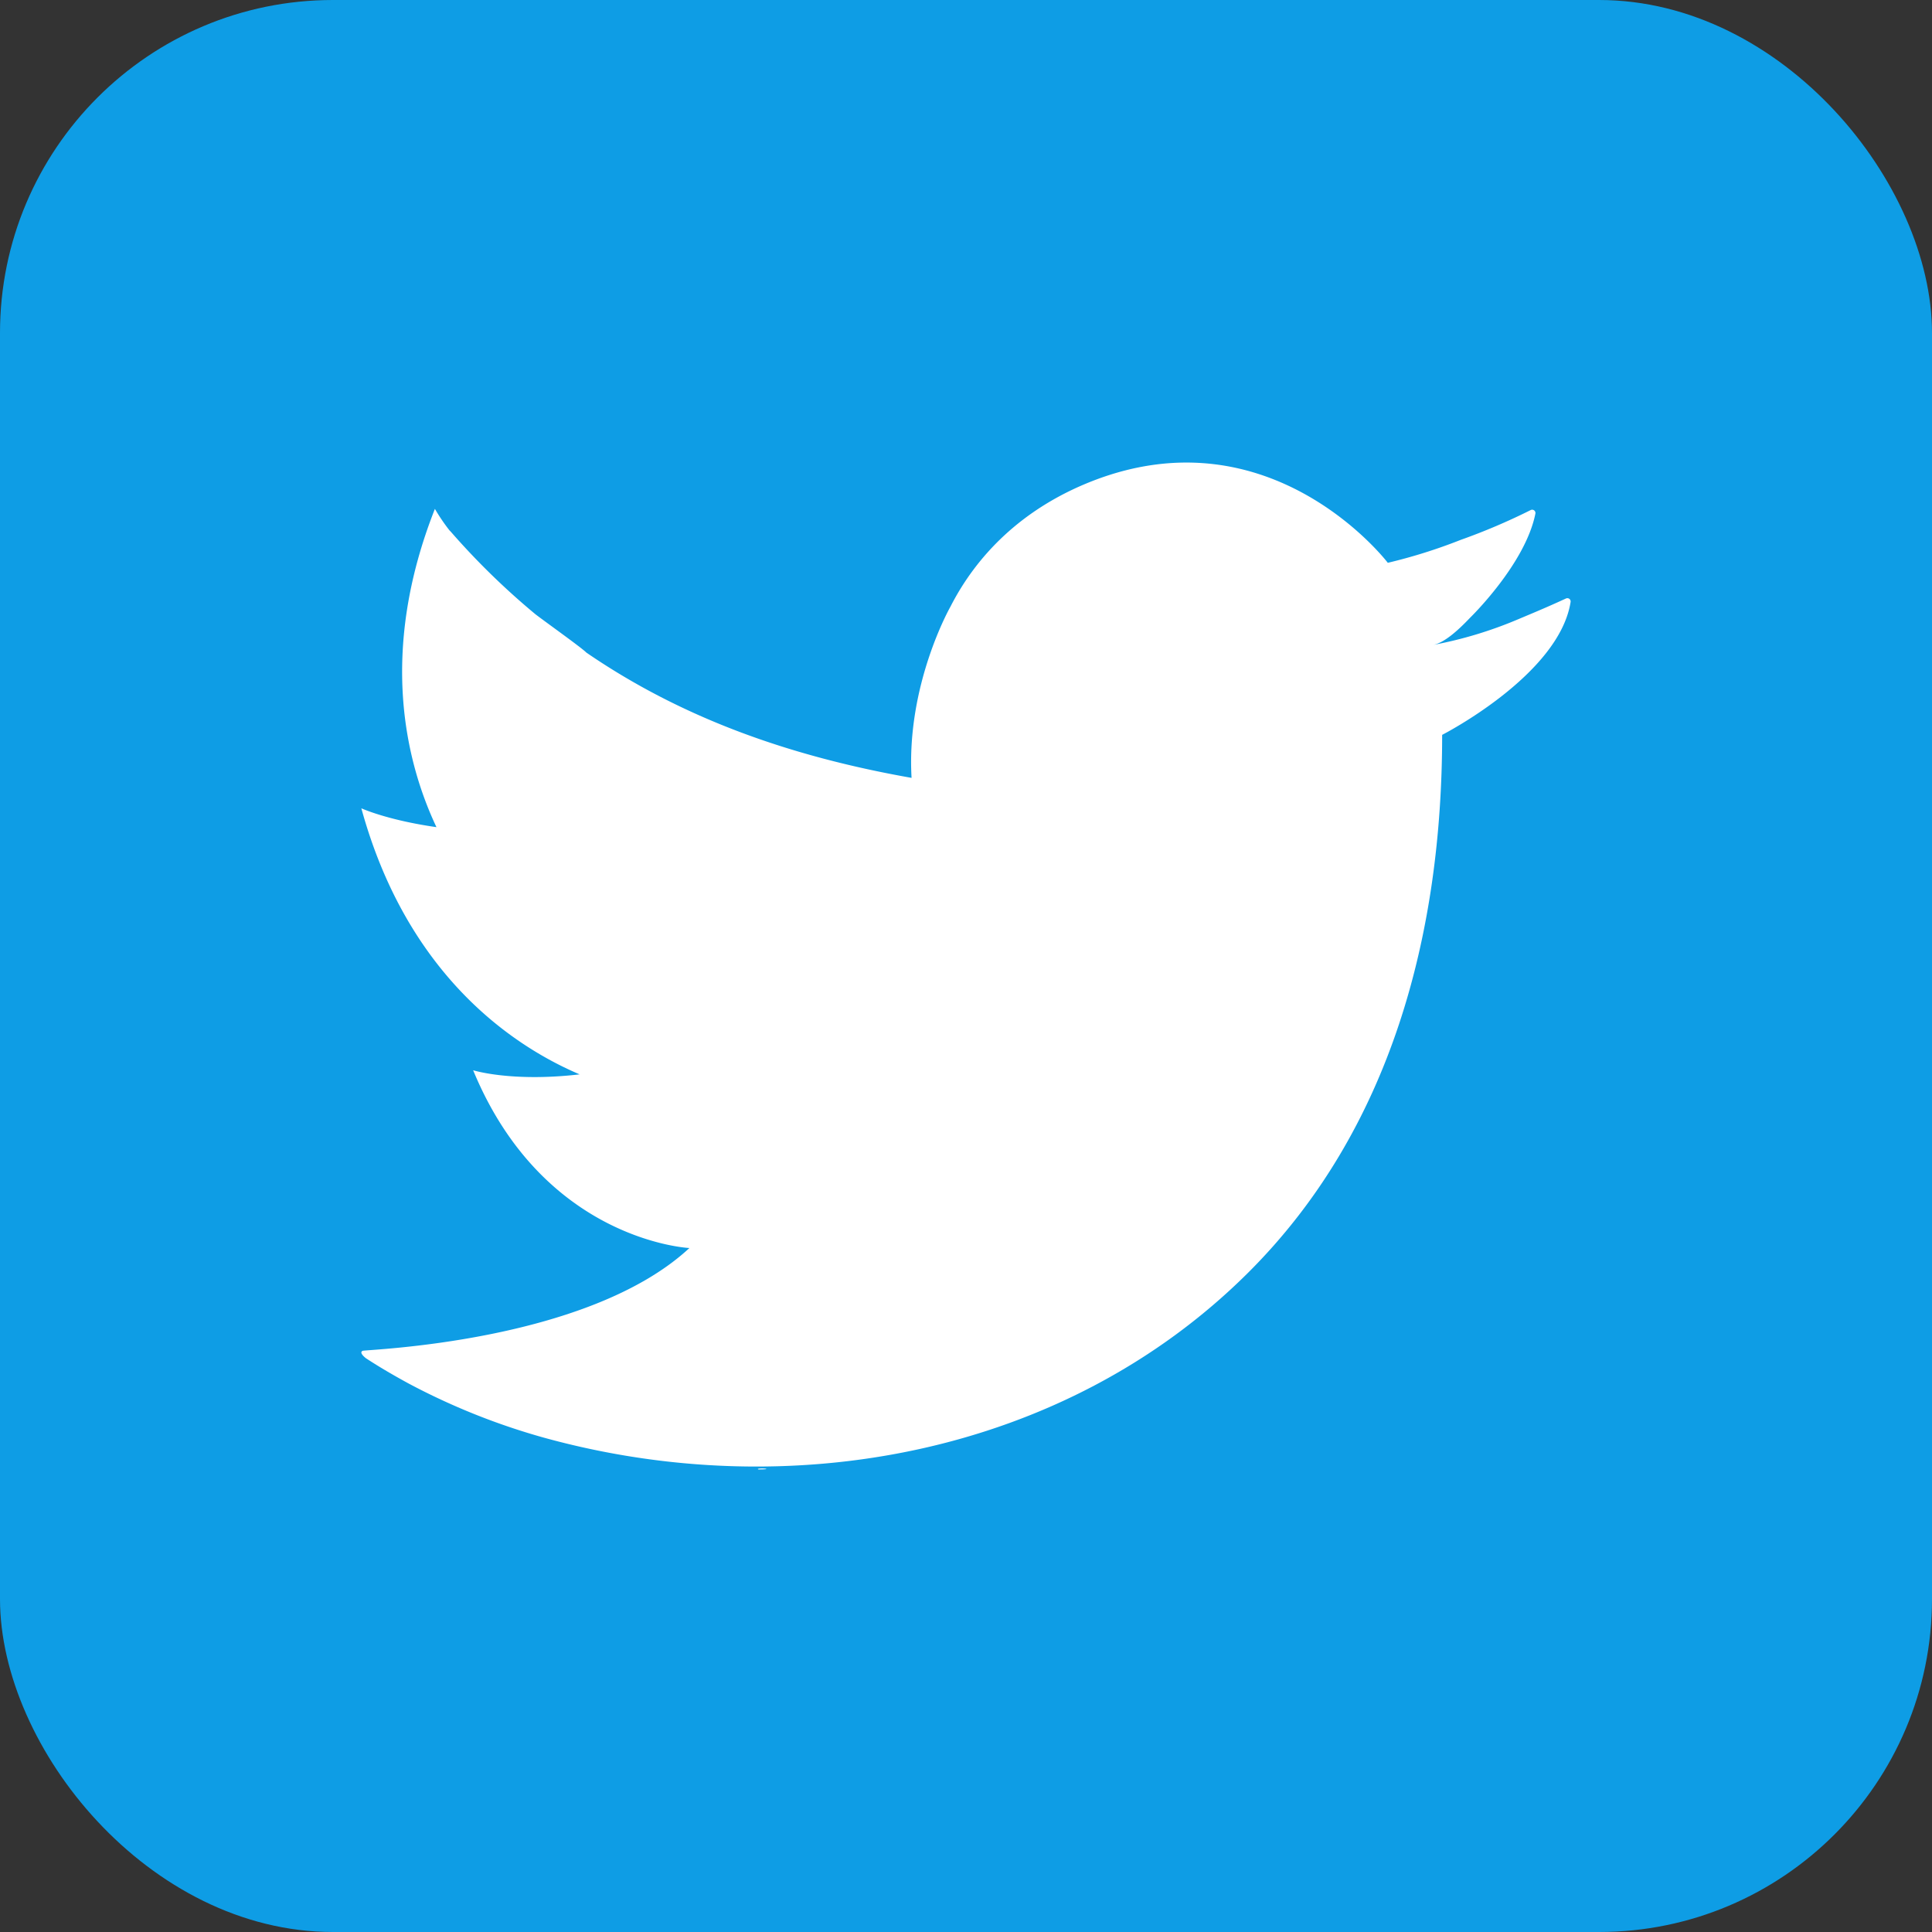
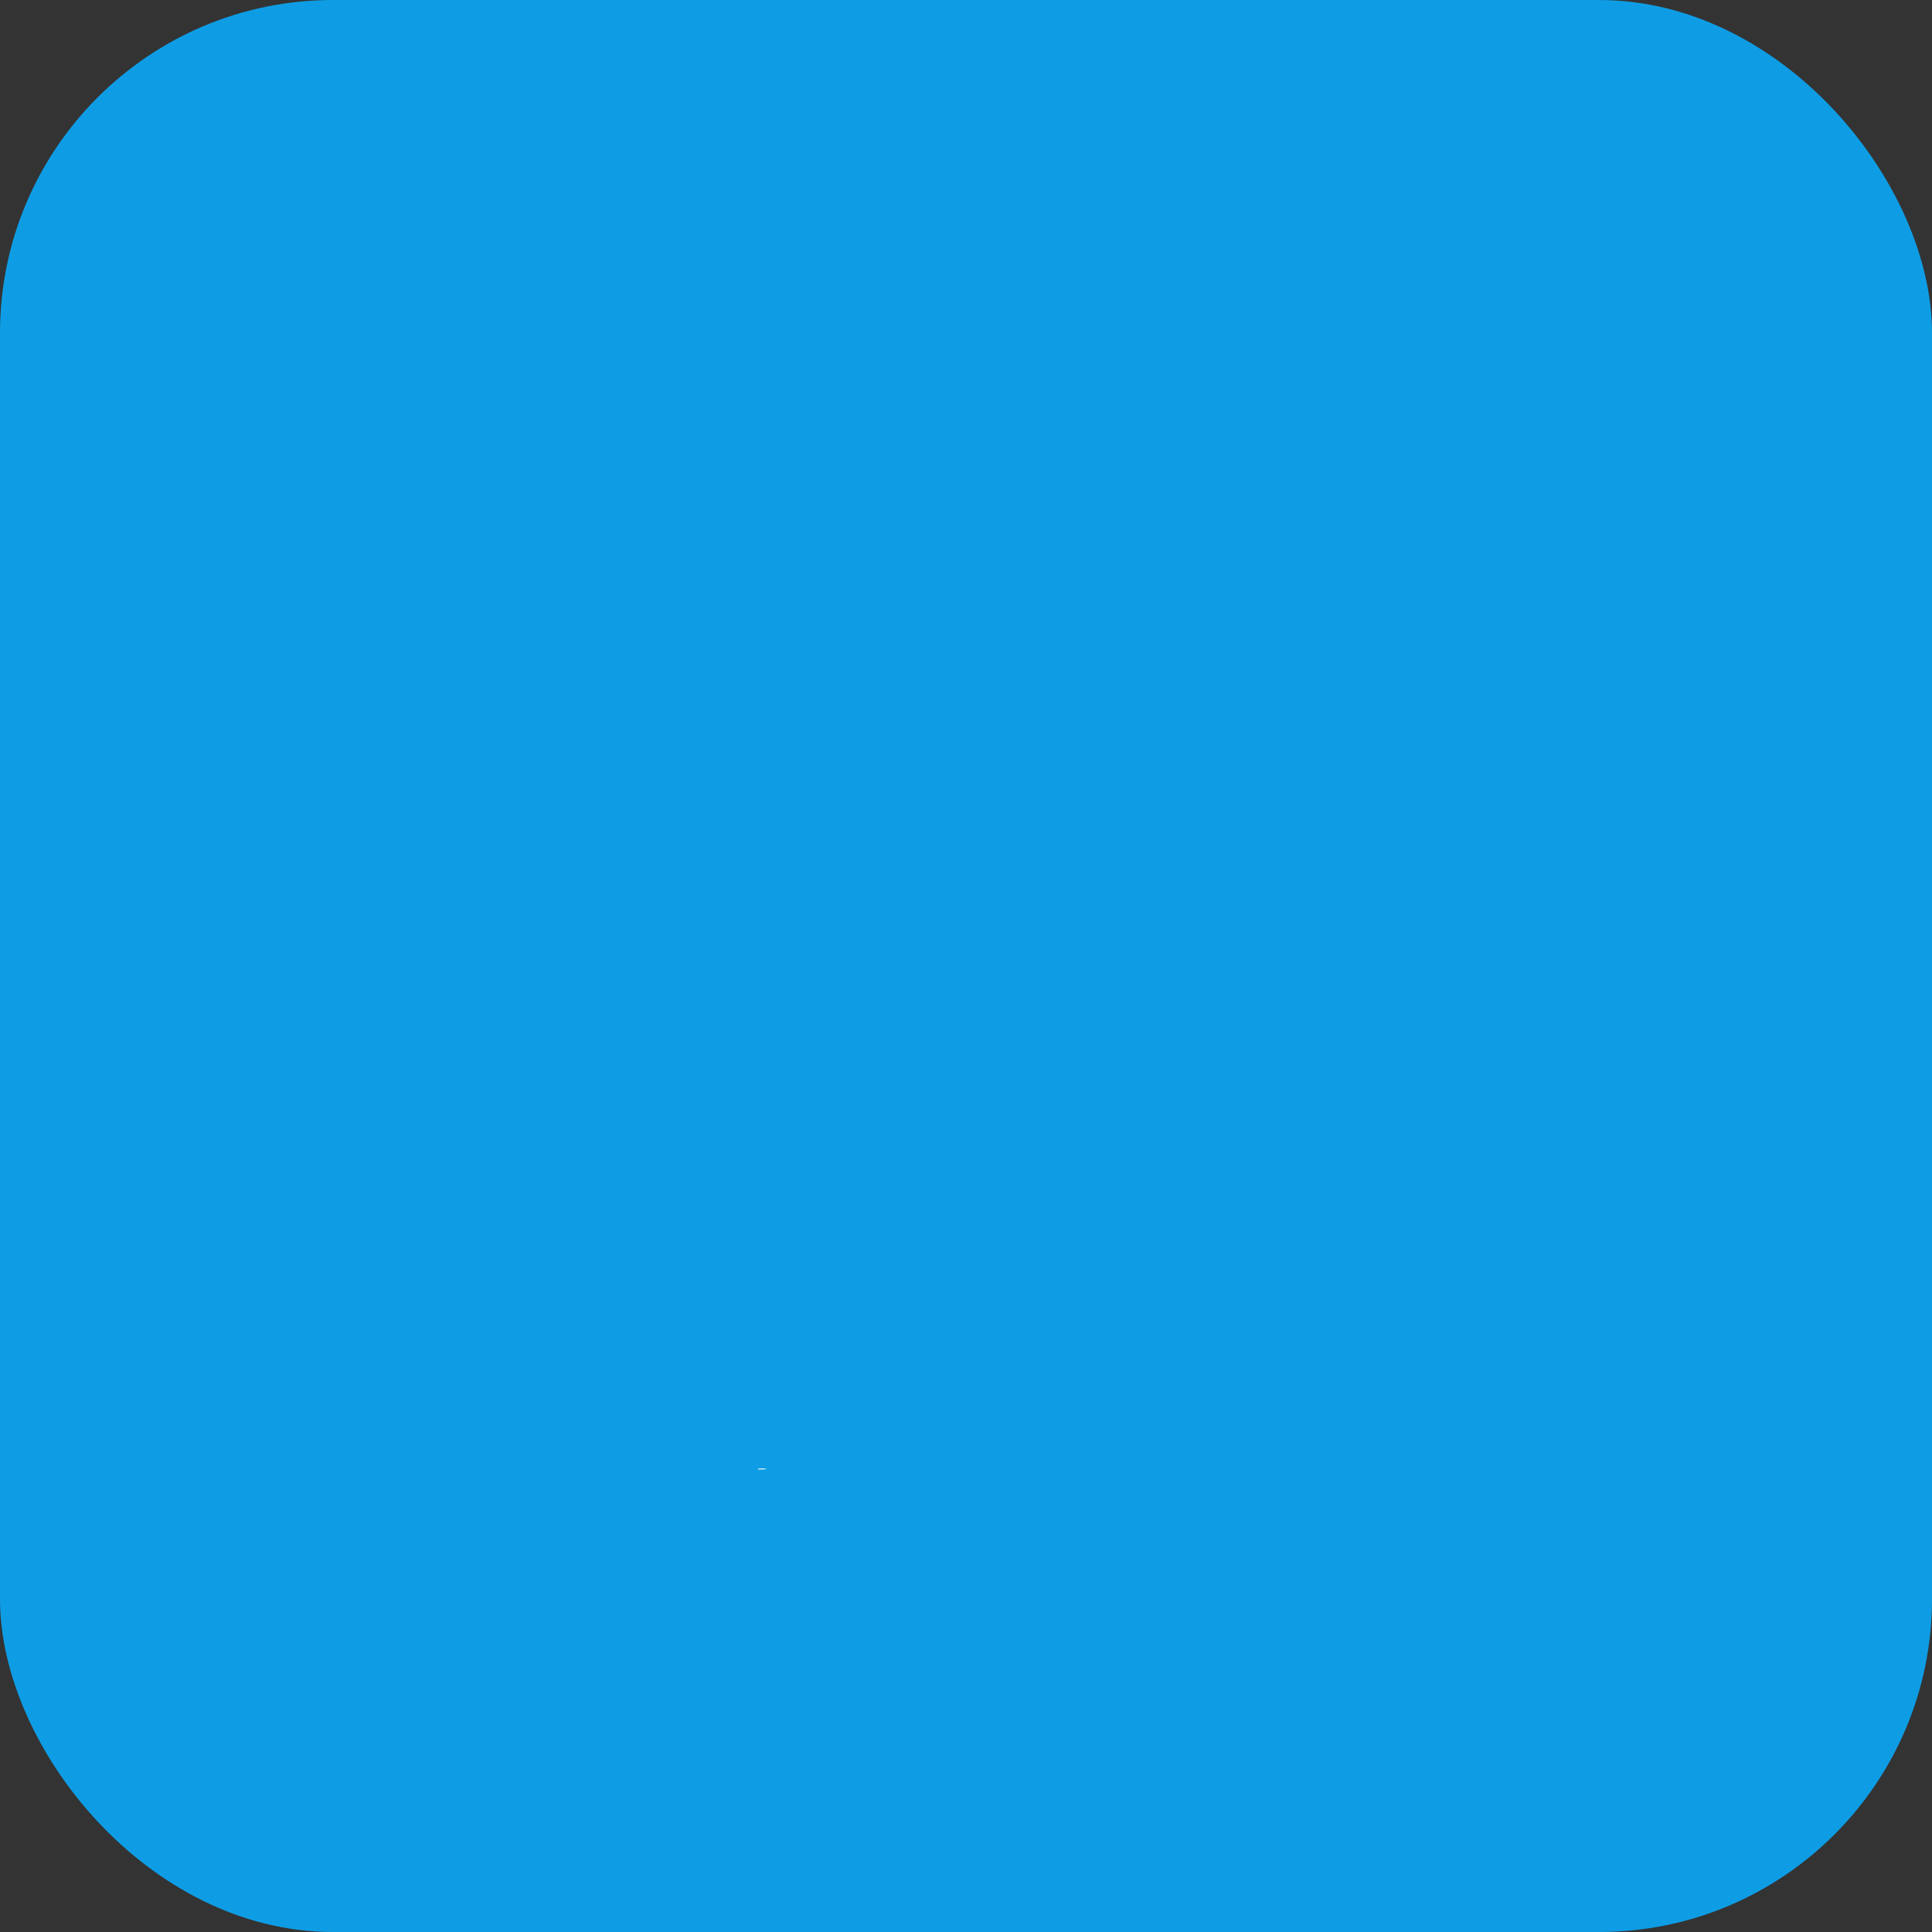
<svg xmlns="http://www.w3.org/2000/svg" viewBox="0 0 323.85 323.85">
  <rect x="0" y="0" width="323.85" height="323.85" fill="#333333" stroke="none" />
  <defs>
    <style>.cls-1{fill:#0e9de5;}.cls-2{fill:#fff;}</style>
  </defs>
  <g id="Layer_2" data-name="Layer 2">
    <g id="Ñëîé_1" data-name="Ñëîé 1">
      <rect class="cls-1" width="323.85" height="323.85" rx="55.81" />
-       <path class="cls-2" d="M120.14,246.14c-3.31,0-.26,0,0,0Z" />
      <path class="cls-2" d="M127,246.24c.1,0,.23.08-.08.08C130.13,246.32,127.47,246,127,246.24Z" />
-       <path class="cls-2" d="M262.5,100.32c-3.48,1.6-5.74,2.52-7.94,3.45a68.77,68.77,0,0,1-14.41,4.35c1.86-.31,4.17-2.36,6.22-4.52,0,0,9.31-9,11-17.51a.55.55,0,0,0-.79-.59,104.27,104.27,0,0,1-11.74,5,89.31,89.31,0,0,1-12.21,3.84s-19.35-25.42-49.46-13.73c-12,4.67-19.55,12.65-23.84,21.06,0,0-7.43,13-6.53,28.72-20.35-3.59-38.47-10-54.51-21-.8-.82-6.8-5.09-8.53-6.42A122.91,122.91,0,0,1,75.62,89.19a3.69,3.69,0,0,0-.27-.28A31.44,31.44,0,0,1,72.9,85.3c-9.45,23.94-4.91,42.39.26,53.35-8.28-1.18-12.59-3.16-12.59-3.16,7.8,28.41,25.93,40.07,36.59,44.6-11.47,1.33-17.85-.69-17.85-.69,11.83,28.66,36.25,29.8,36.25,29.8-17.13,15.91-54.27,17-54.77,17.23s-.06.75.53,1.23c2.33,1.53,4.69,2.89,7.1,4.21A112.51,112.51,0,0,0,91.22,241c41,11.31,87.13,3,117.9-27.57,24.16-24,32.62-57.11,32.62-90.25,0,0,19.59-10,21.53-22.27A.55.55,0,0,0,262.5,100.32Z" />
    </g>
  </g>
</svg>